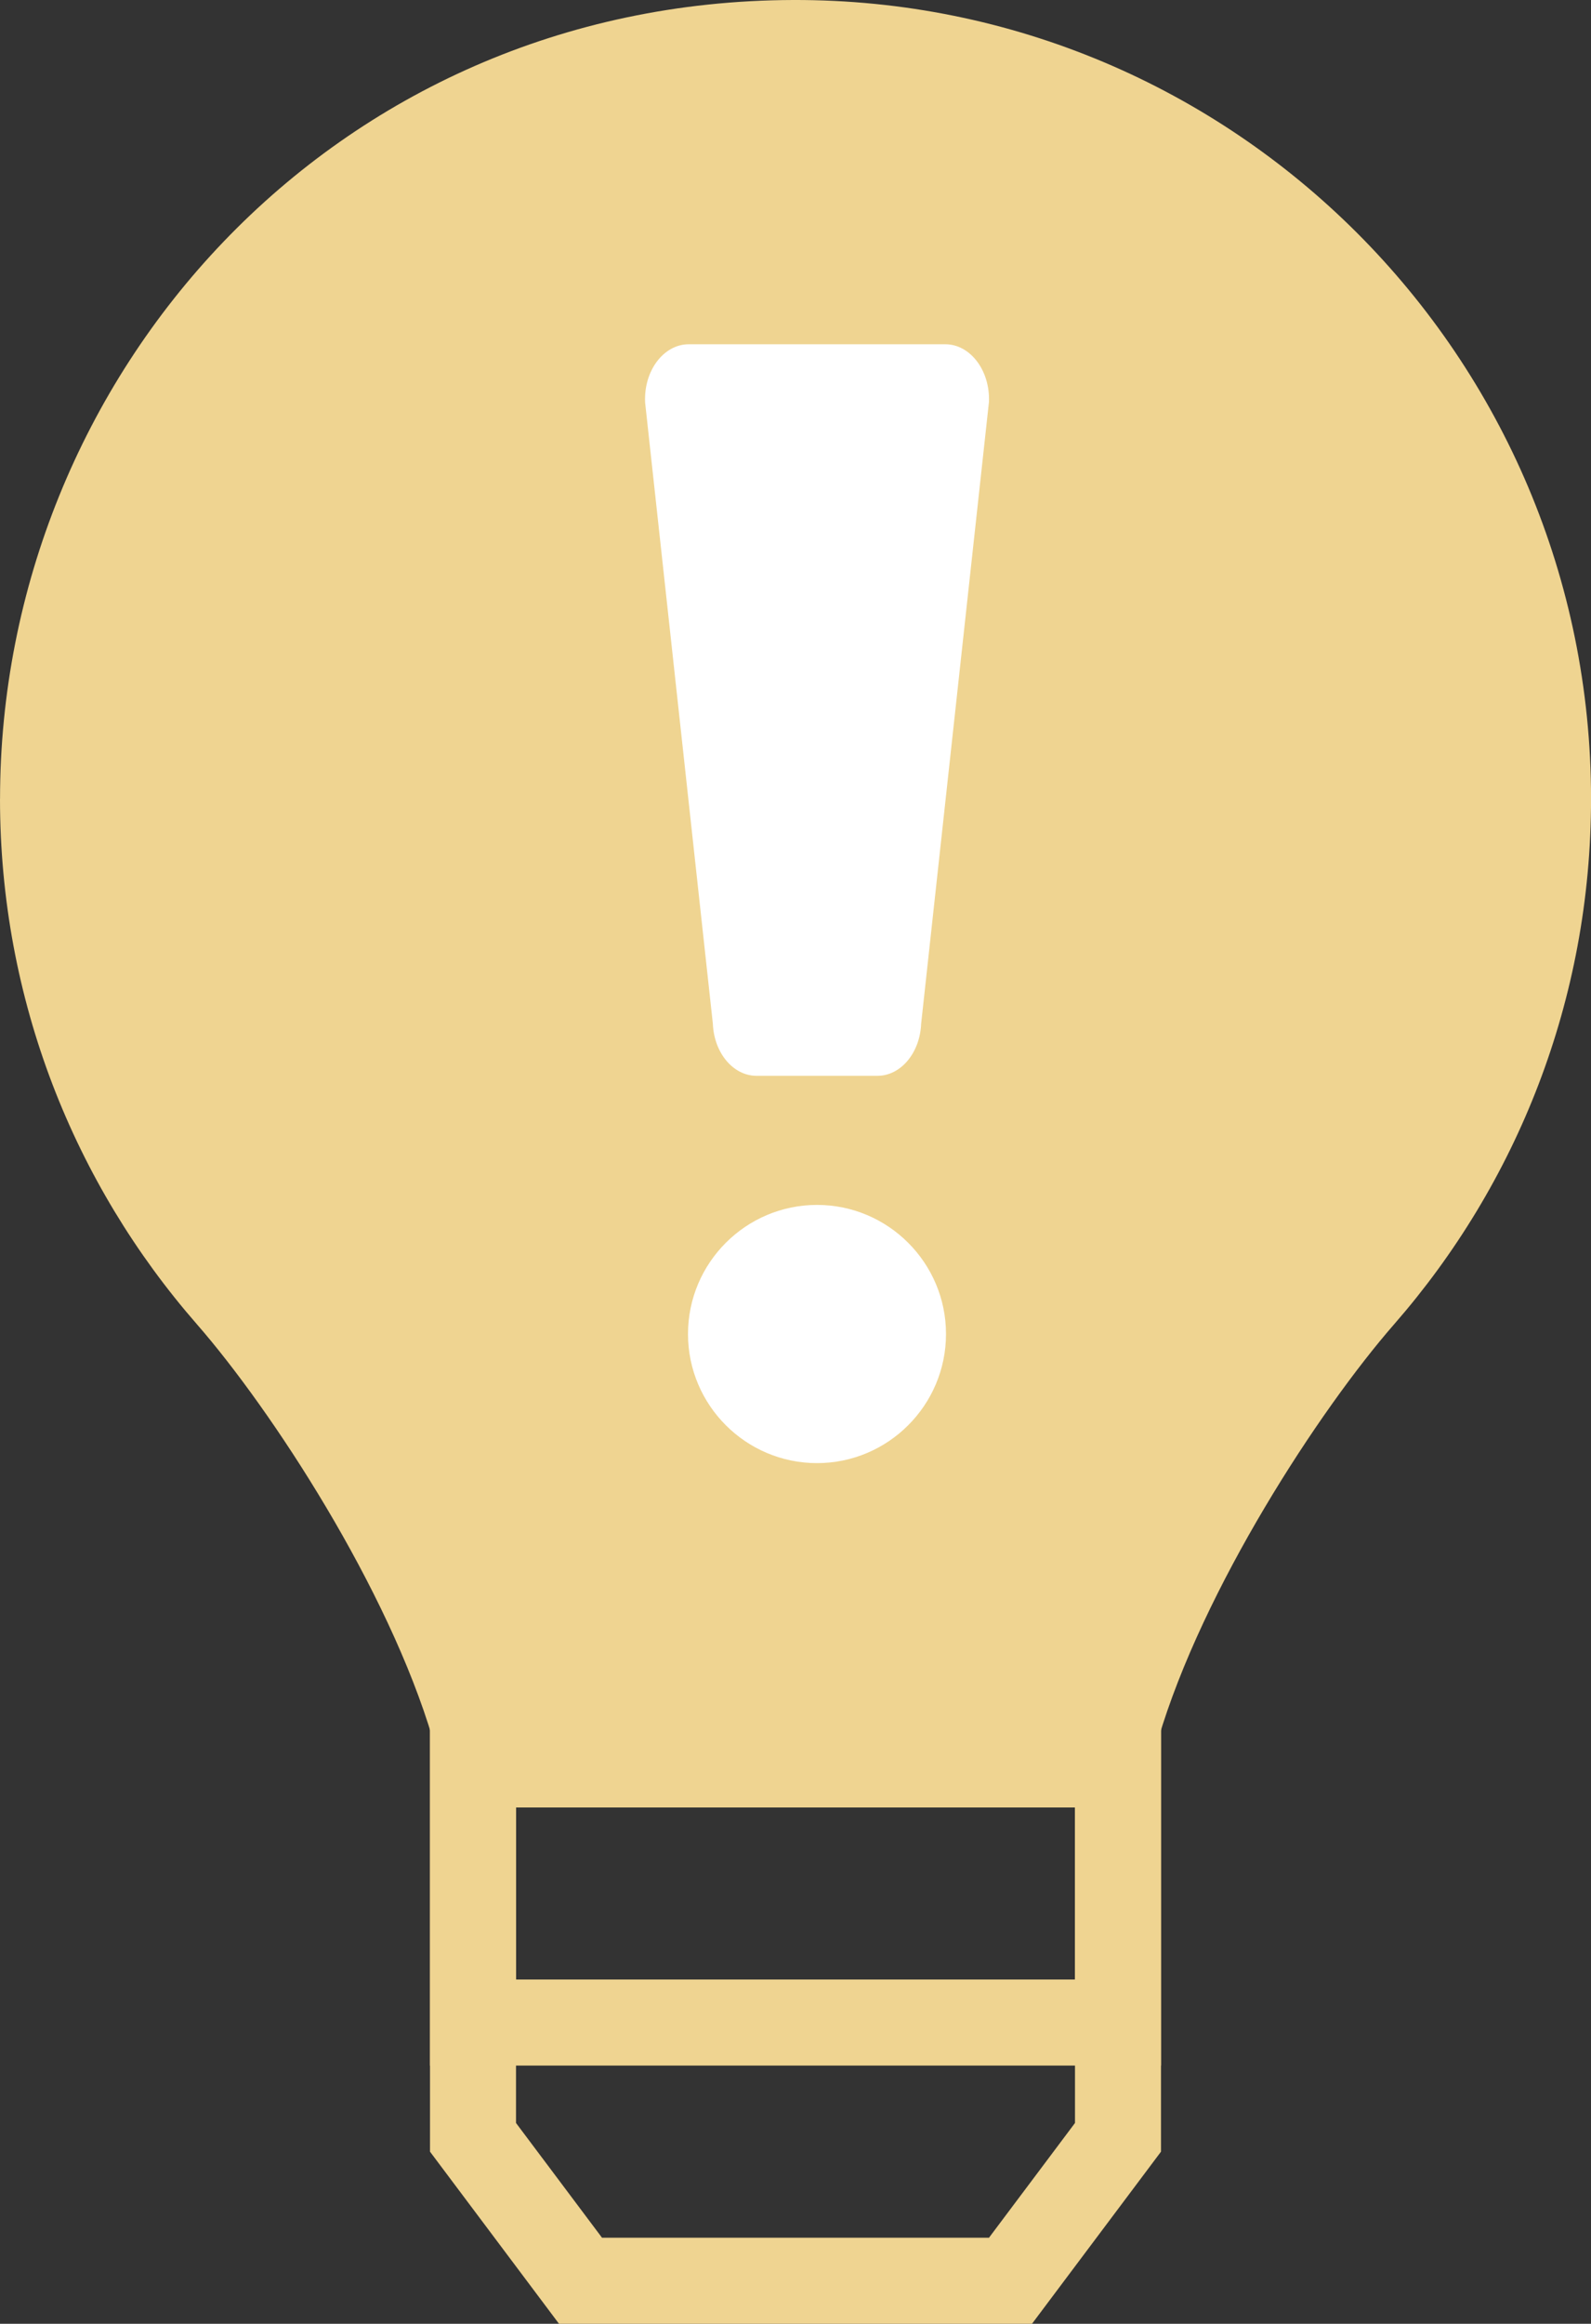
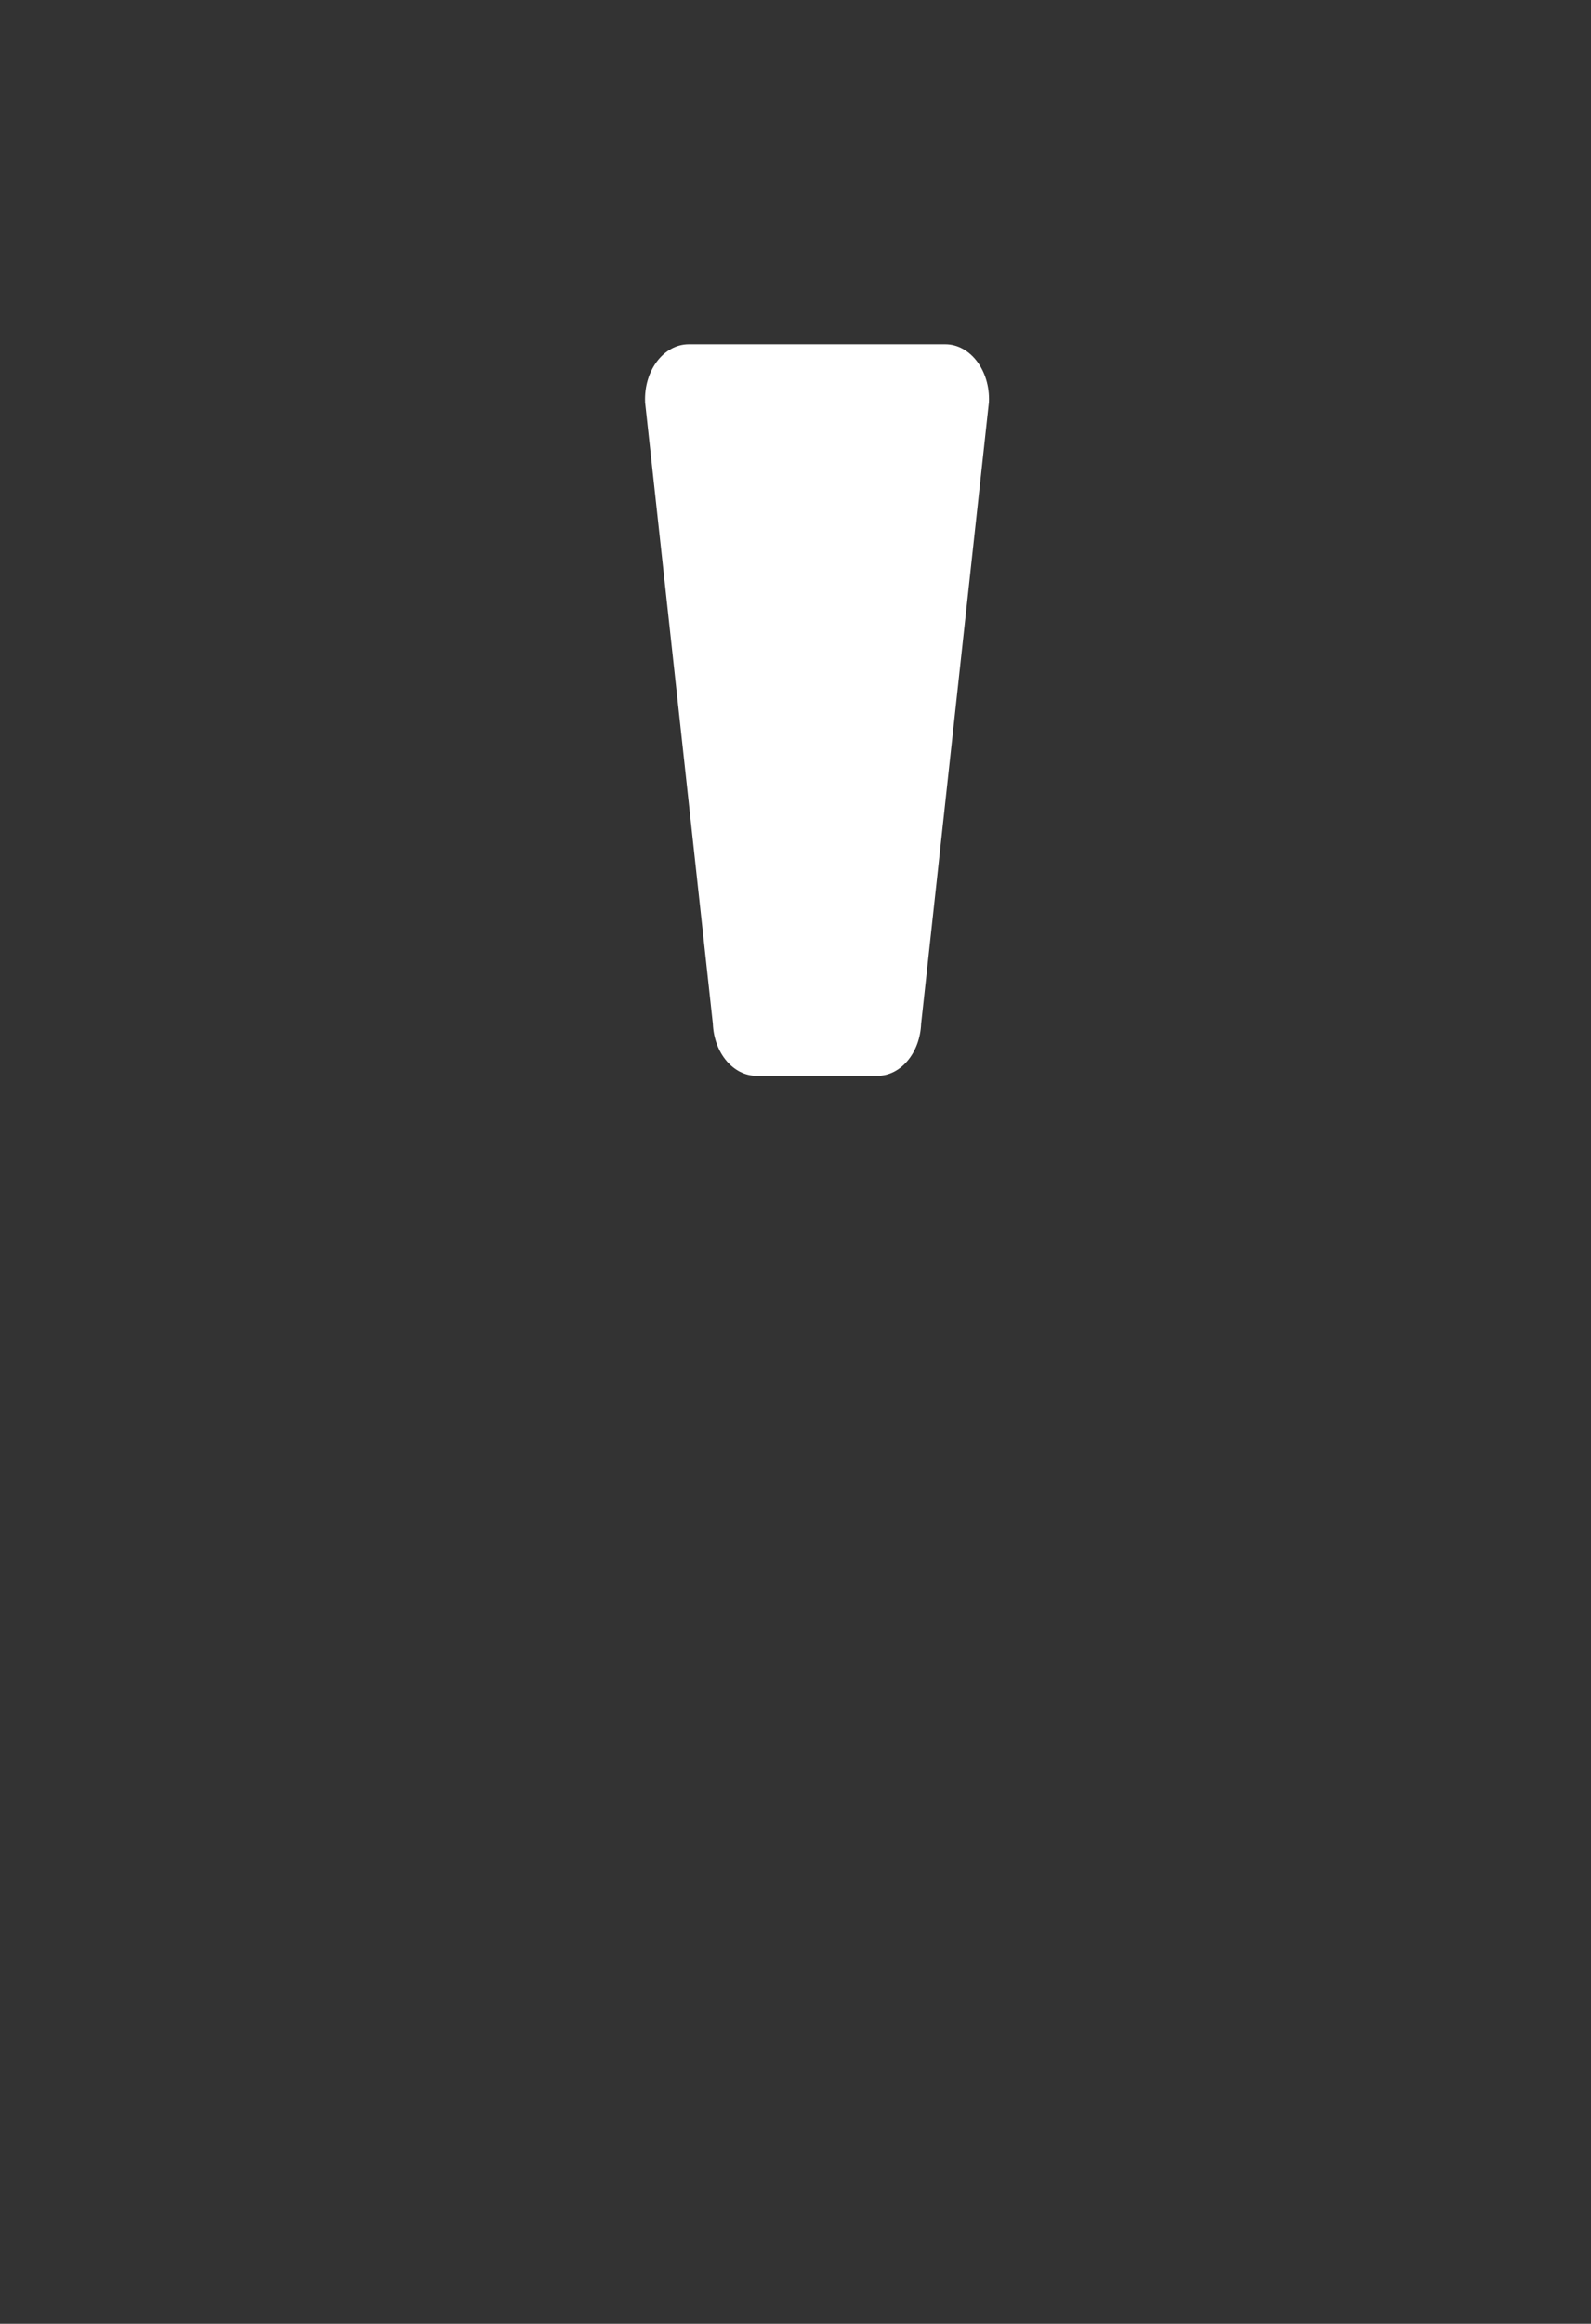
<svg xmlns="http://www.w3.org/2000/svg" height="54" viewBox="0 0 37 54" width="37">
  <rect x="0" y="0" width="37" height="54" fill="#333333" stroke="none" />
  <g fill="none">
-     <path d="m0 18.562c0 4.68 1.729 8.949 4.579 12.211 1.736 1.988 4.453 6.141 5.488 9.645.004.027 16.862.028 16.867 0 1.035-3.504 3.752-7.657 5.488-9.645 2.85-3.262 4.579-7.531 4.579-12.211 0-10.271-8.313-18.594-18.558-18.562-10.723.033-18.442 8.751-18.442 18.562z" fill="#efd491" />
-     <path d="m26 49.667v-8.667h-15v8.667l2.5 3.333h10z" stroke="#efd491" stroke-width="2" />
-     <path d="m11 41h15v6h-15z" stroke="#efd491" stroke-width="2" />
    <g fill="#fff">
-       <path d="m22 31c0 1.654-1.346 3-3 3s-3-1.346-3-3 1.346-3 3-3 3 1.346 3 3z" />
      <path d="m15.001 9.339 1.577 14.45c.027.679.474 1.211 1.016 1.211h2.812c.542 0 .989-.533 1.016-1.211l1.577-14.45c.029-.728-.434-1.339-1.016-1.339h-5.965c-.582 0-1.045.61-1.016 1.339z" />
    </g>
  </g>
</svg>